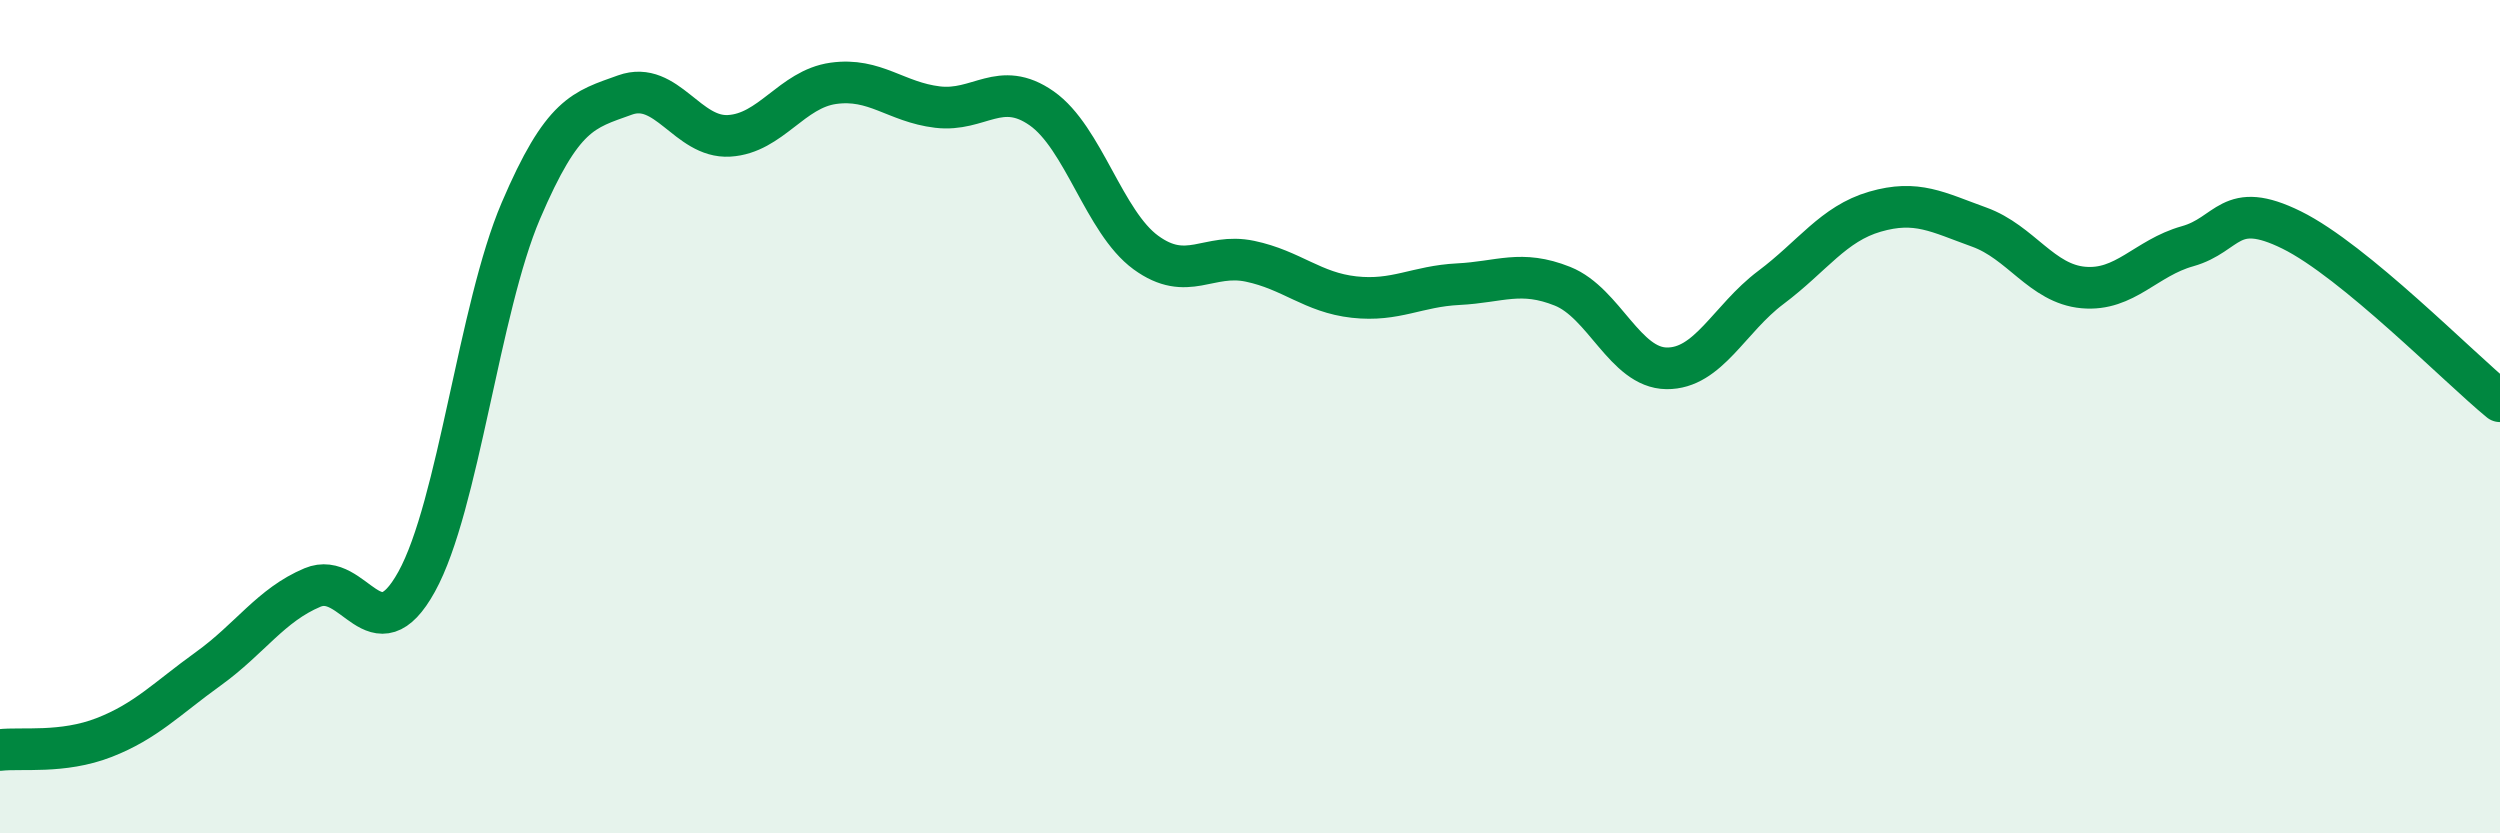
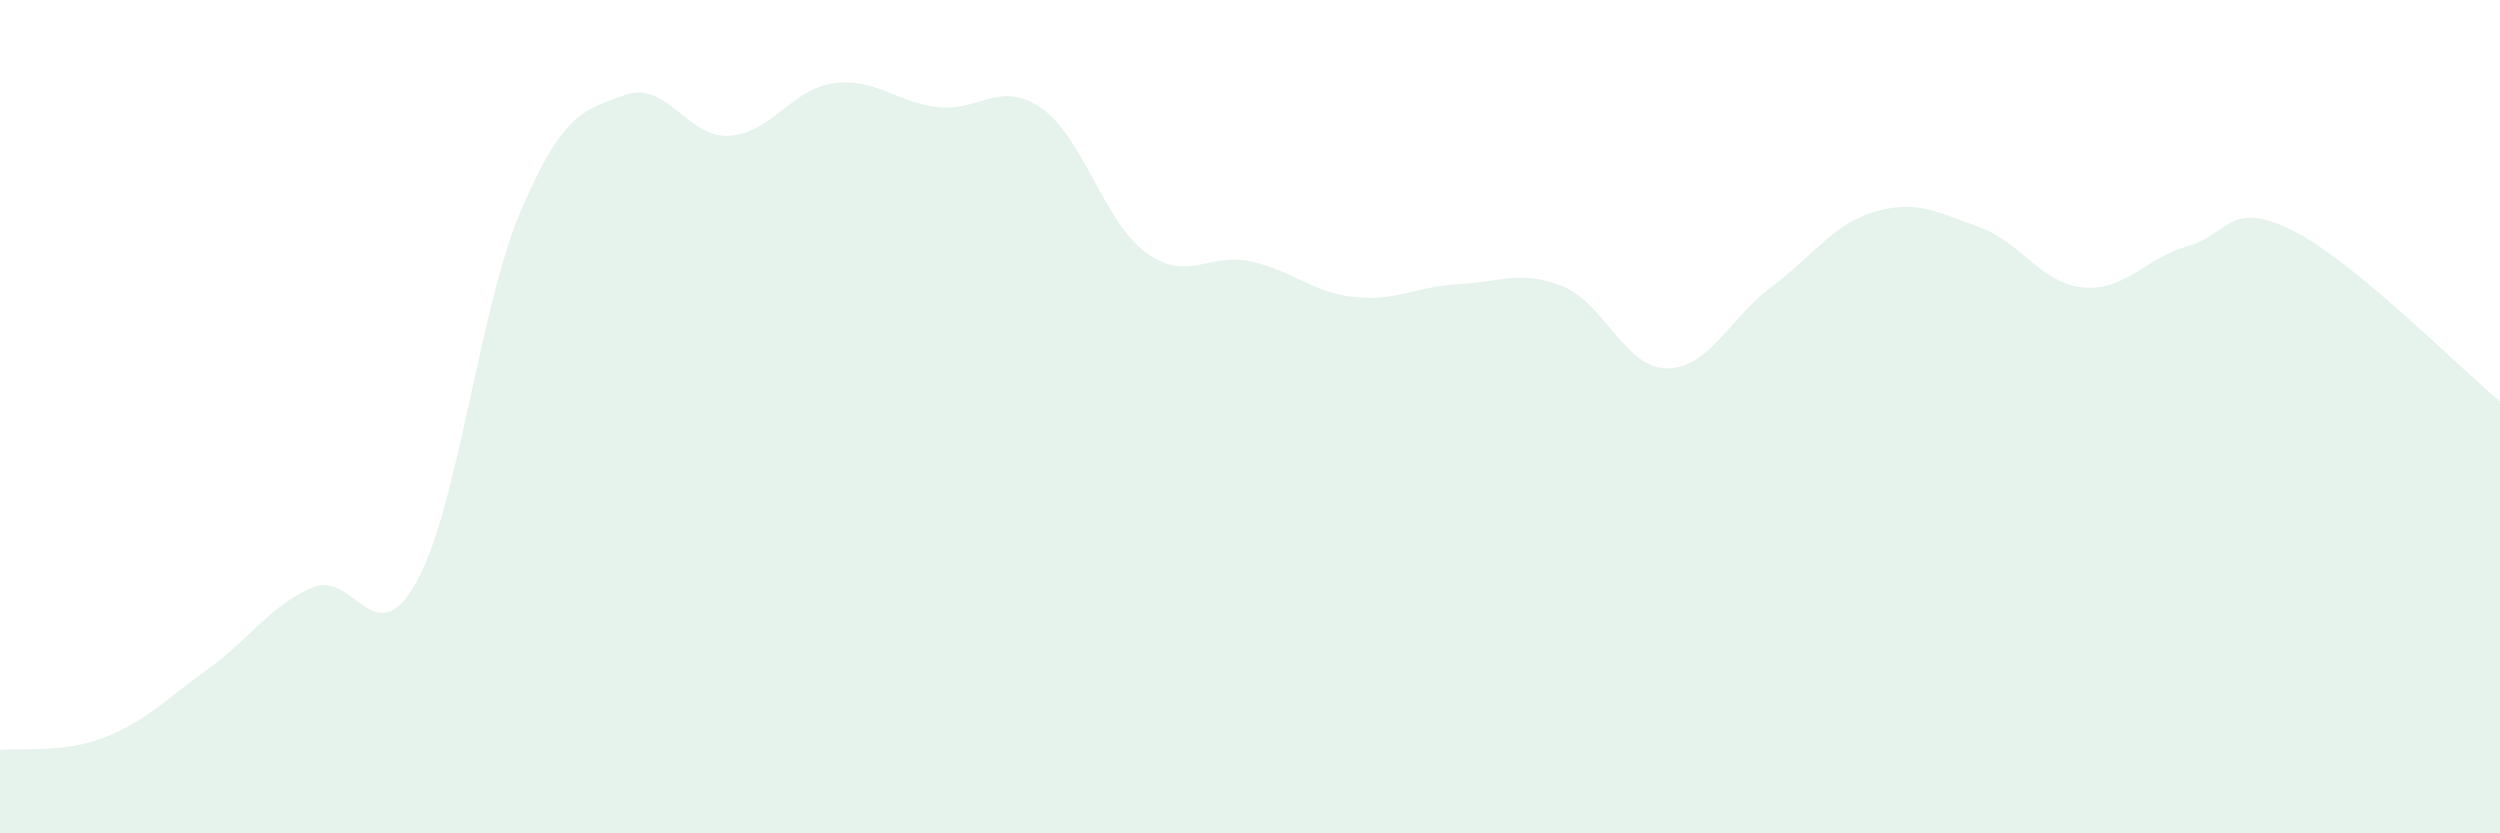
<svg xmlns="http://www.w3.org/2000/svg" width="60" height="20" viewBox="0 0 60 20">
  <path d="M 0,18 C 0.5,17.94 1.5,18.09 2.5,17.7 C 3.5,17.31 4,16.77 5,16.05 C 6,15.33 6.5,14.52 7.5,14.1 C 8.5,13.68 9,15.77 10,13.96 C 11,12.15 11.5,7.4 12.5,5.06 C 13.5,2.72 14,2.64 15,2.28 C 16,1.92 16.5,3.32 17.5,3.26 C 18.5,3.2 19,2.14 20,2 C 21,1.86 21.5,2.45 22.5,2.57 C 23.5,2.69 24,1.9 25,2.6 C 26,3.3 26.5,5.33 27.5,6.06 C 28.5,6.79 29,6.06 30,6.27 C 31,6.48 31.5,7.02 32.5,7.13 C 33.5,7.24 34,6.87 35,6.82 C 36,6.77 36.5,6.47 37.5,6.87 C 38.5,7.27 39,8.83 40,8.84 C 41,8.85 41.5,7.65 42.5,6.9 C 43.5,6.15 44,5.37 45,5.08 C 46,4.79 46.5,5.09 47.5,5.45 C 48.5,5.81 49,6.81 50,6.9 C 51,6.99 51.5,6.19 52.5,5.91 C 53.5,5.63 53.5,4.78 55,5.52 C 56.5,6.26 59,8.81 60,9.63L60 20L0 20Z" fill="#008740" opacity="0.1" stroke-linecap="round" stroke-linejoin="round" />
-   <path d="M 0,18 C 0.5,17.94 1.5,18.09 2.5,17.7 C 3.5,17.31 4,16.77 5,16.05 C 6,15.33 6.5,14.52 7.5,14.1 C 8.5,13.68 9,15.77 10,13.96 C 11,12.15 11.5,7.4 12.5,5.06 C 13.5,2.72 14,2.64 15,2.28 C 16,1.92 16.5,3.32 17.5,3.26 C 18.5,3.2 19,2.14 20,2 C 21,1.86 21.5,2.45 22.5,2.57 C 23.5,2.69 24,1.9 25,2.6 C 26,3.3 26.5,5.33 27.5,6.06 C 28.5,6.79 29,6.06 30,6.27 C 31,6.48 31.5,7.02 32.5,7.13 C 33.5,7.24 34,6.87 35,6.82 C 36,6.77 36.5,6.47 37.5,6.87 C 38.5,7.27 39,8.83 40,8.84 C 41,8.85 41.5,7.65 42.5,6.9 C 43.5,6.15 44,5.37 45,5.08 C 46,4.79 46.5,5.09 47.5,5.45 C 48.5,5.81 49,6.81 50,6.9 C 51,6.99 51.5,6.19 52.5,5.91 C 53.5,5.63 53.5,4.78 55,5.52 C 56.5,6.26 59,8.81 60,9.63" stroke="#008740" stroke-width="1" fill="none" stroke-linecap="round" stroke-linejoin="round" />
</svg>